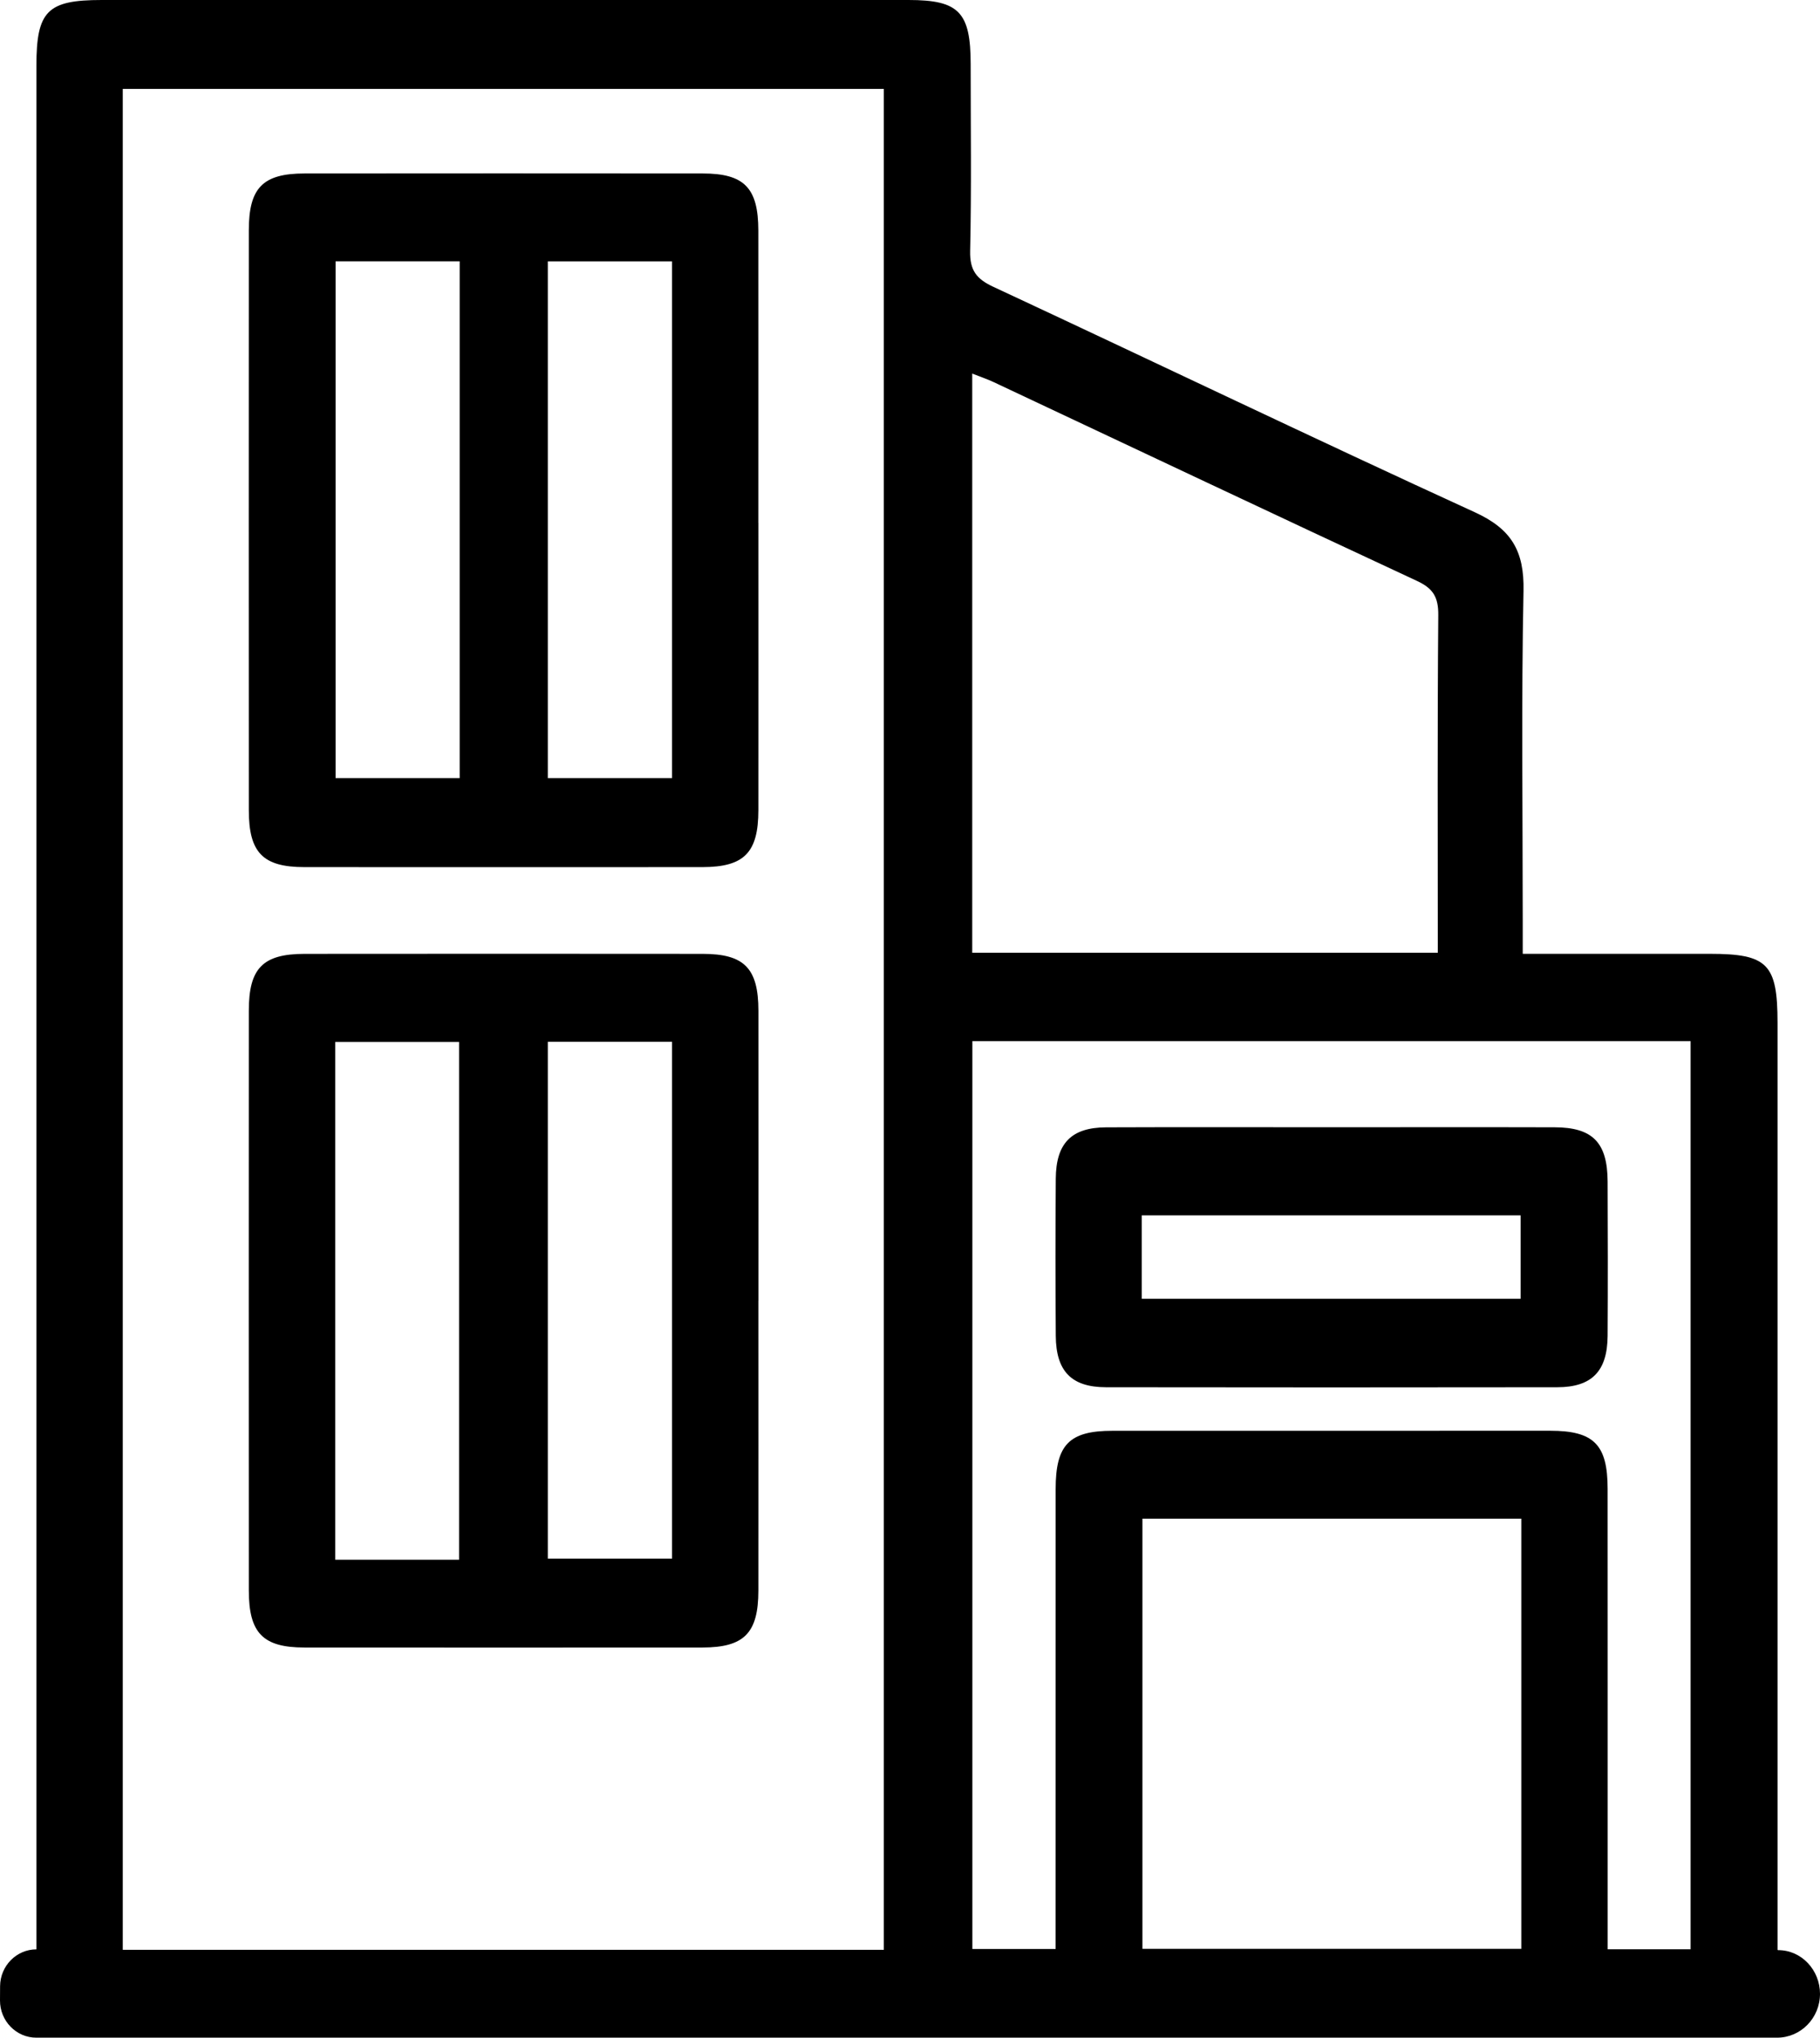
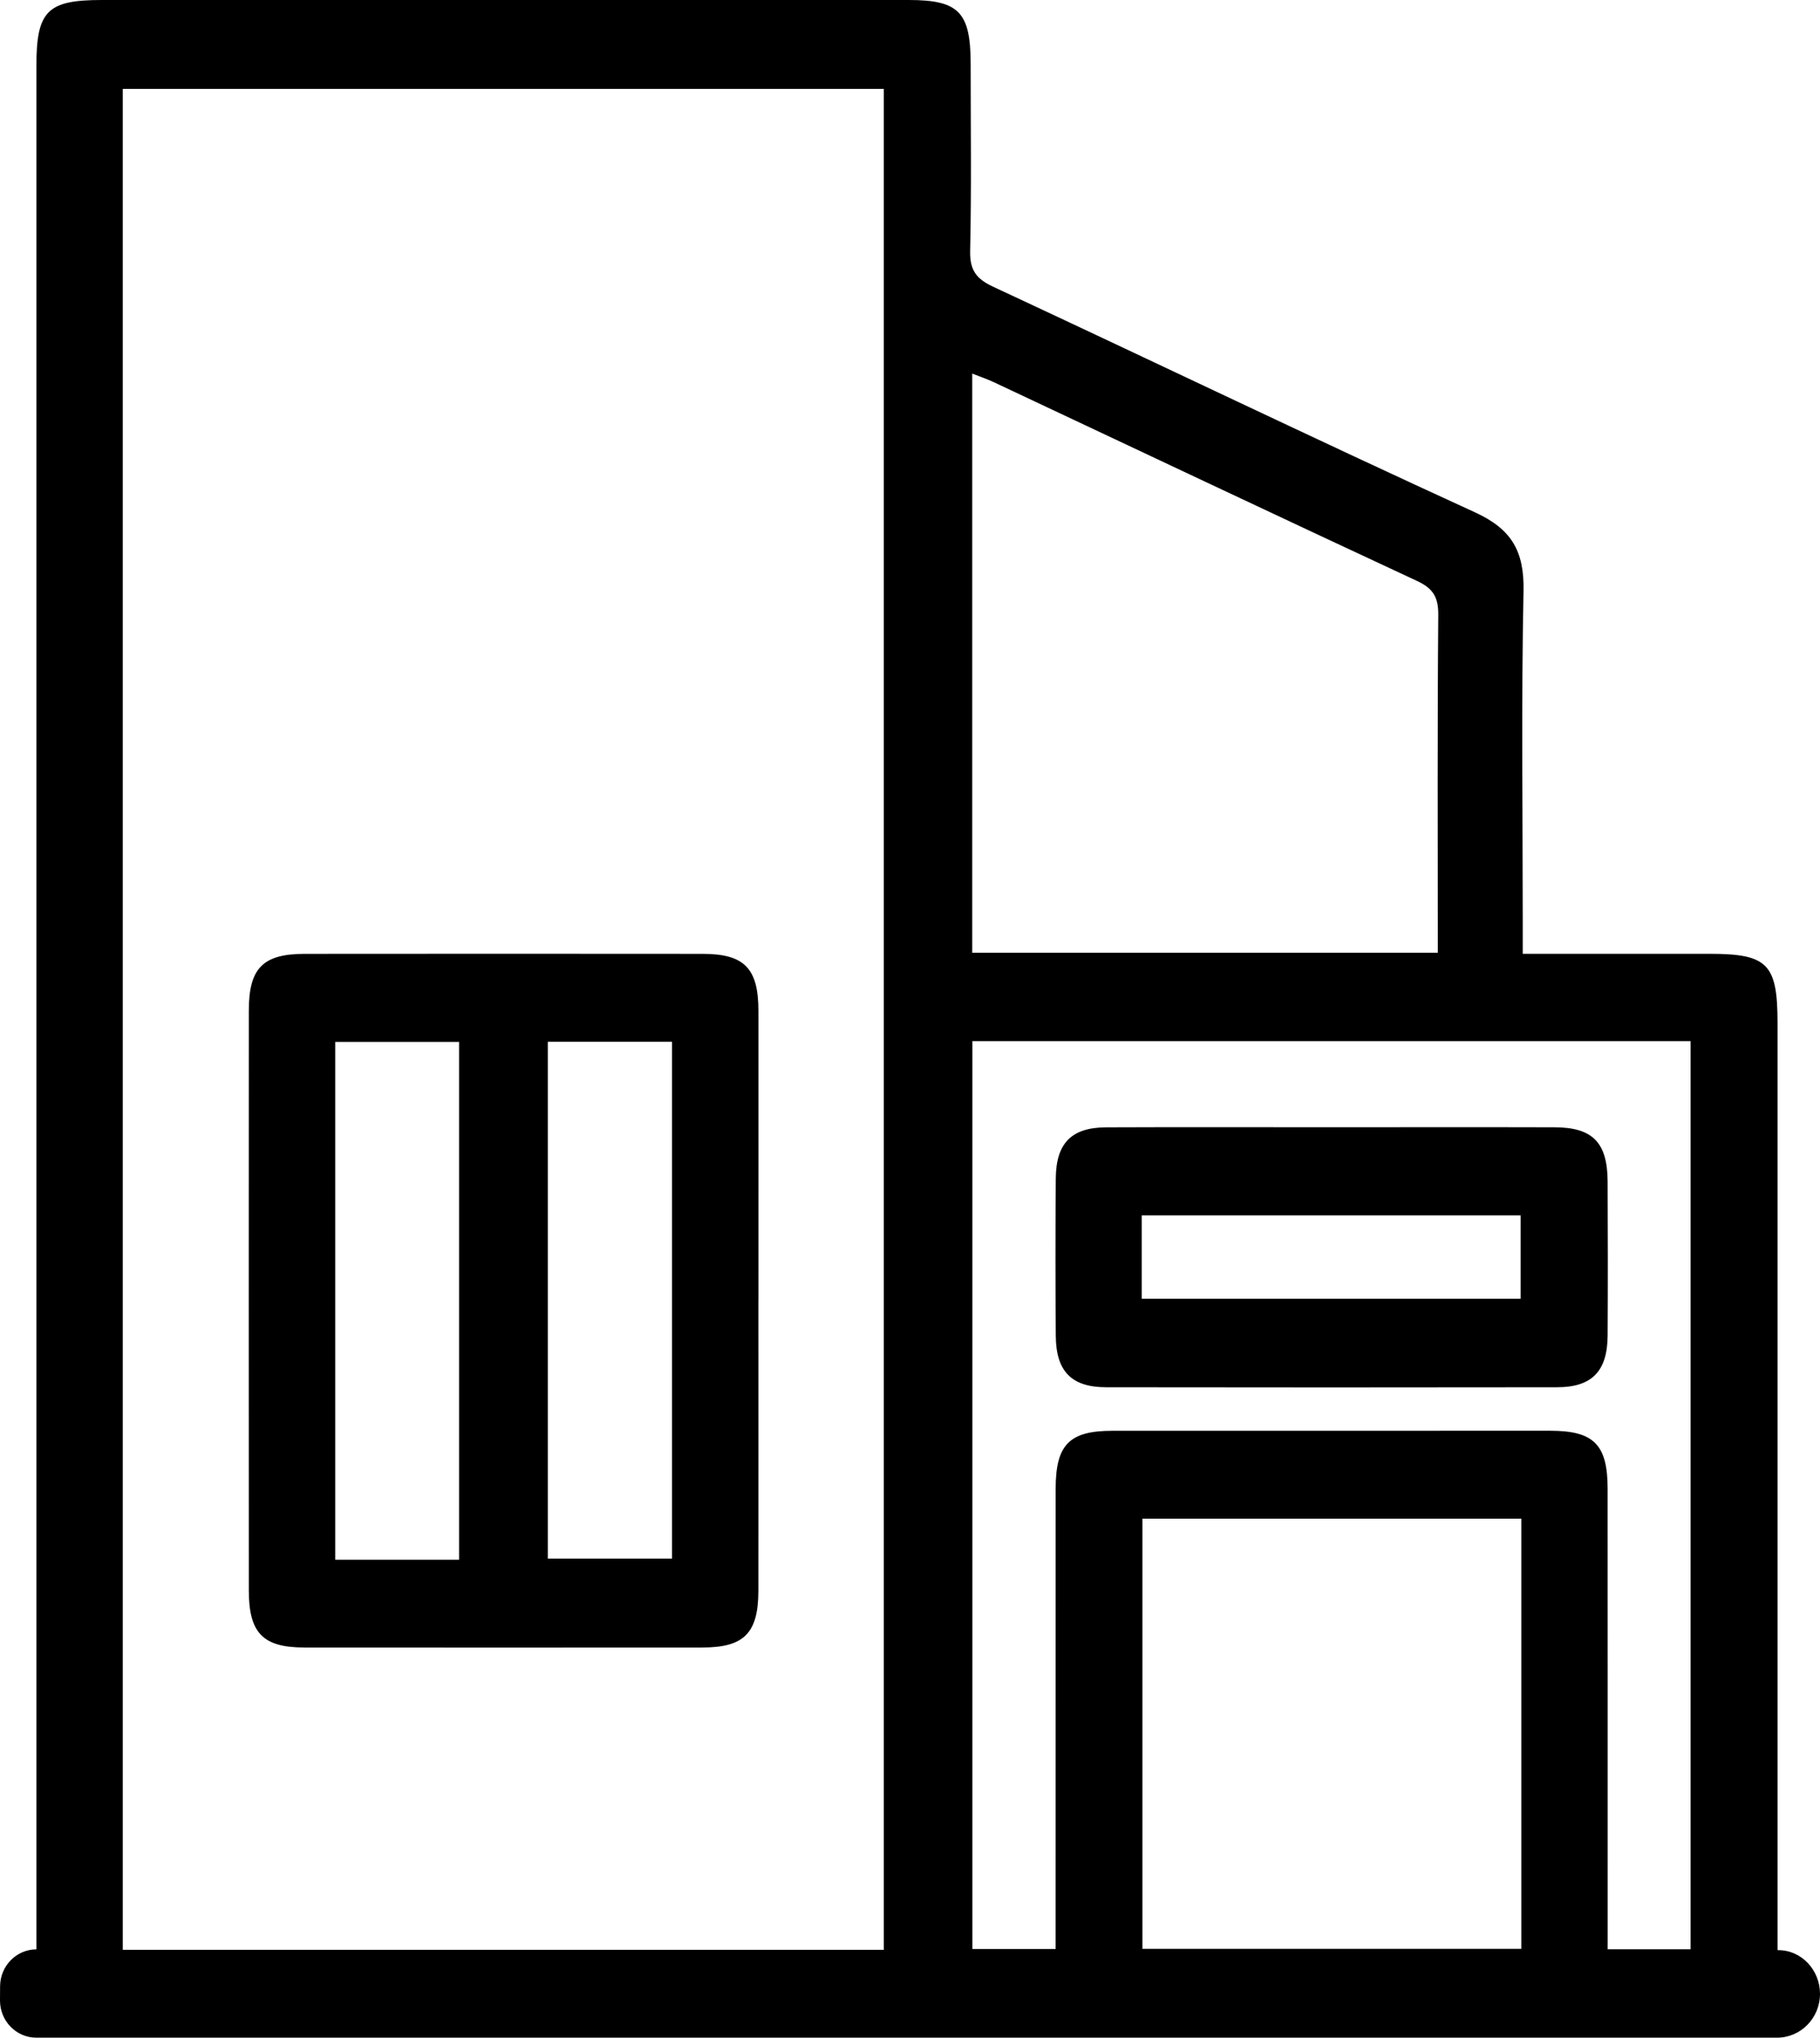
<svg xmlns="http://www.w3.org/2000/svg" width="42" height="47" viewBox="0 0 42 47" fill="none">
  <path d="M41.02 44.972V23.591C41.02 22.233 40.791 22 39.456 22H35.14V21.255C35.14 18.714 35.106 16.171 35.158 13.631C35.178 12.706 34.876 12.2 34.036 11.816C30.319 10.115 26.63 8.342 22.922 6.615C22.535 6.435 22.378 6.237 22.388 5.789C22.42 4.353 22.4 2.914 22.4 1.476C22.399 0.28 22.129 0 20.968 0H2.348C1.09 0 0.84 0.253 0.84 1.522V44.962C0.38 44.962 0.005 45.343 0.002 45.812L1.1903e-05 46.139C-0.002 46.612 0.374 46.999 0.838 46.999C14.228 46.999 27.619 46.999 41.009 46.999C41.557 46.999 42 46.546 42 45.987C42 45.443 41.576 44.976 41.029 44.98L41.02 44.971V44.972ZM20.396 44.972H2.833V2.051H20.396V44.972ZM22.436 8.617C22.611 8.686 22.776 8.741 22.934 8.815C26.188 10.344 29.439 11.883 32.699 13.399C33.071 13.571 33.195 13.771 33.191 14.189C33.169 16.765 33.18 19.343 33.18 21.976H22.436V8.617ZM35.107 44.95H26.364V35.028H35.107V44.95ZM39.014 44.96H37.1V44.275C37.1 40.962 37.101 37.651 37.099 34.339C37.099 33.321 36.782 33.001 35.778 33C32.41 32.999 29.041 32.999 25.673 33.001C24.674 33.001 24.361 33.321 24.361 34.347C24.359 37.866 24.36 41.385 24.36 44.953H22.439V24.014H39.014V44.96Z" fill="black" />
-   <path d="M17.501 12.062C17.501 14.271 17.503 16.478 17.501 18.687C17.5 19.666 17.174 19.998 16.213 20C13.151 20.002 10.088 20.002 7.026 20C6.067 20 5.742 19.667 5.742 18.686C5.74 14.228 5.74 9.77 5.742 5.312C5.742 4.331 6.065 4.002 7.028 4.001C10.091 3.998 13.153 3.998 16.215 4.001C17.175 4.001 17.498 4.333 17.5 5.313C17.502 7.563 17.5 9.813 17.5 12.063L17.501 12.062ZM7.744 6.027V17.948H10.608V6.027H7.744ZM12.642 6.027V17.948H15.509V6.028H12.642V6.027Z" fill="black" />
-   <path d="M17.501 30C17.501 32.228 17.503 34.457 17.501 36.687C17.5 37.666 17.174 37.998 16.213 38C13.151 38.002 10.088 38.002 7.027 38C6.068 38 5.743 37.667 5.742 36.686C5.74 32.228 5.74 27.77 5.742 23.312C5.742 22.331 6.065 22.002 7.028 22.001C10.091 21.998 13.153 21.998 16.216 22.001C17.176 22.001 17.501 22.333 17.502 23.313C17.504 25.542 17.502 27.771 17.502 30.001L17.501 30ZM10.594 35.975V24.032H7.736V35.975H10.594ZM12.642 24.028V35.95H15.509V24.028H12.642Z" fill="black" />
+   <path d="M17.501 30C17.501 32.228 17.503 34.457 17.501 36.687C17.5 37.666 17.174 37.998 16.213 38C13.151 38.002 10.088 38.002 7.027 38C6.068 38 5.743 37.667 5.742 36.686C5.74 32.228 5.74 27.77 5.742 23.312C5.742 22.331 6.065 22.002 7.028 22.001C10.091 21.998 13.153 21.998 16.216 22.001C17.176 22.001 17.501 22.333 17.502 23.313C17.504 25.542 17.502 27.771 17.502 30.001L17.501 30ZM10.594 35.975V24.032H7.736V35.975H10.594ZM12.642 24.028V35.95H15.509V24.028H12.642" fill="black" />
  <path d="M30.73 26C32.445 26 34.16 25.996 35.875 26.001C36.753 26.003 37.095 26.352 37.099 27.25C37.104 28.437 37.106 29.625 37.099 30.812C37.093 31.627 36.735 31.996 35.936 31.997C32.466 32.002 28.995 32.002 25.525 31.997C24.725 31.996 24.37 31.628 24.364 30.811C24.355 29.602 24.355 28.395 24.364 27.186C24.37 26.368 24.724 26.006 25.525 26.002C27.26 25.995 28.995 26 30.731 26H30.73ZM26.348 29.957H35.091V28.032H26.348V29.957Z" fill="black" />
</svg>